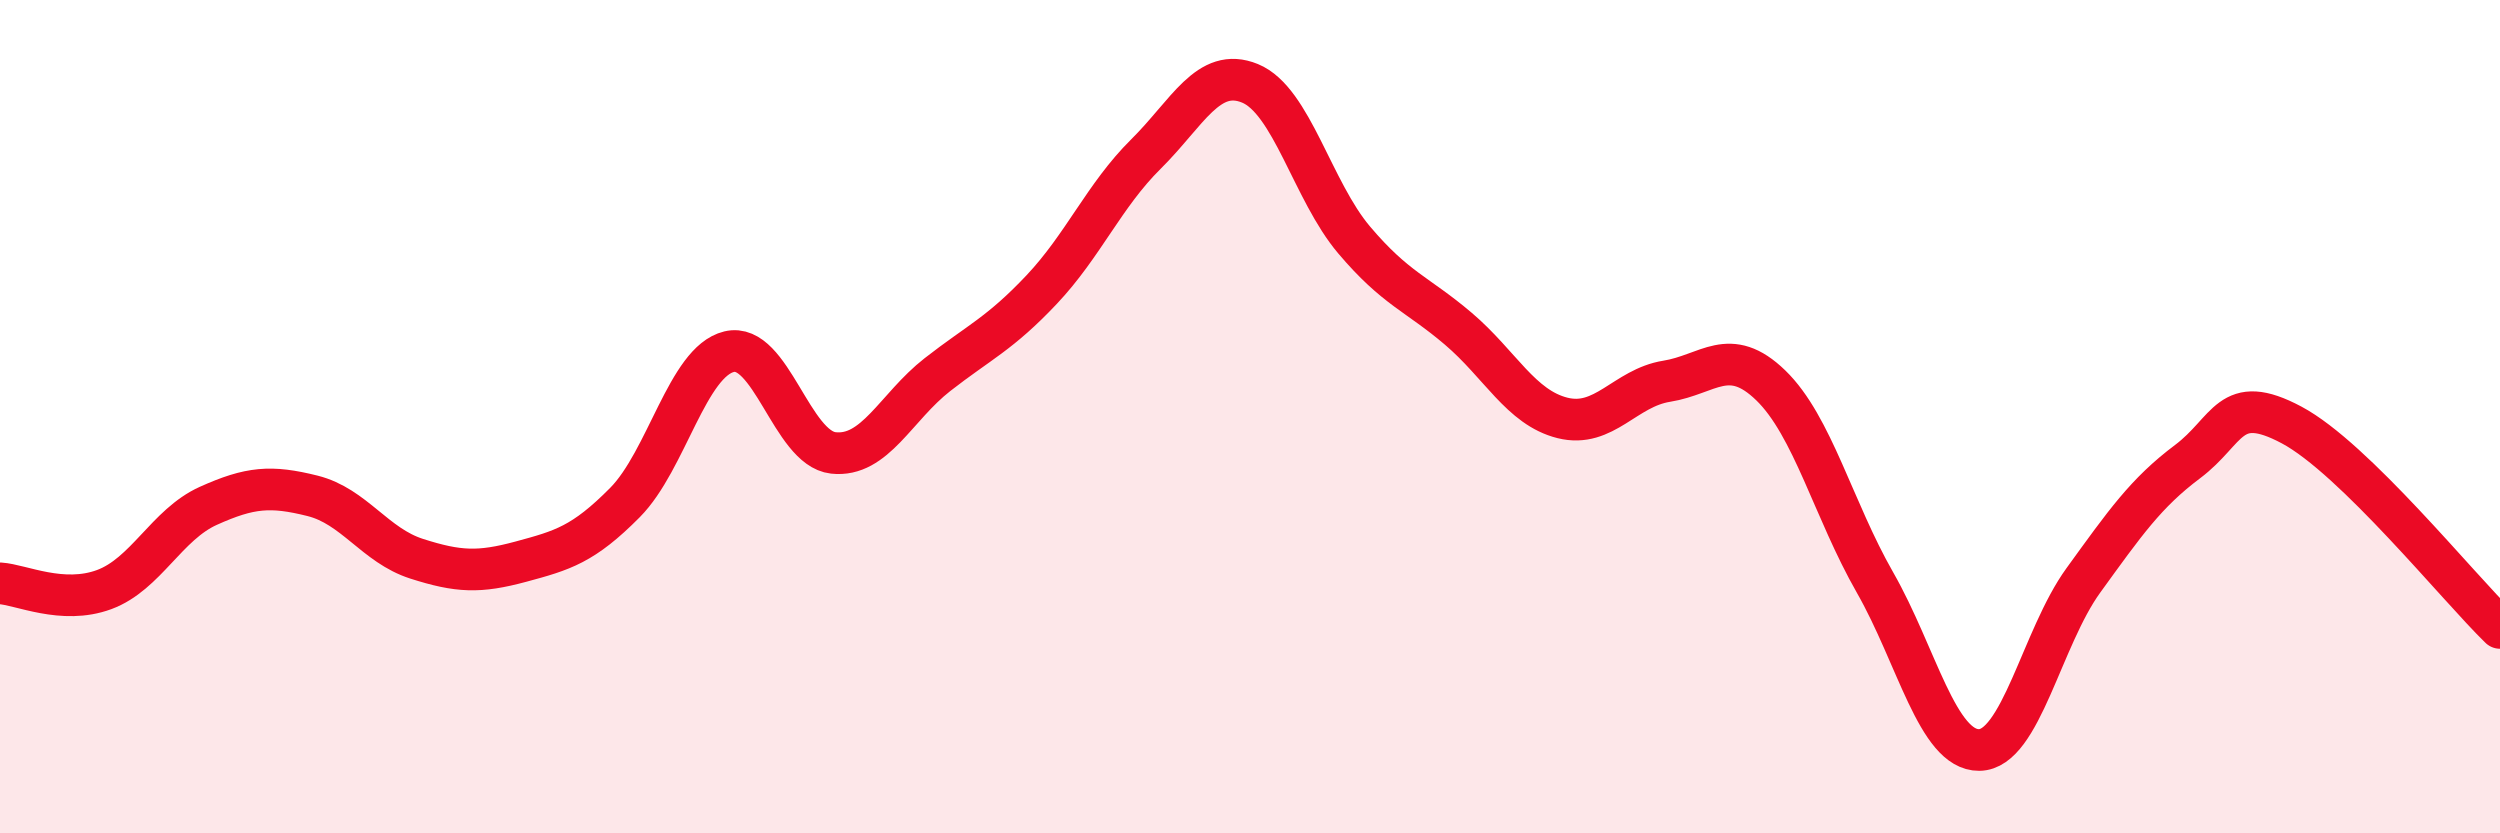
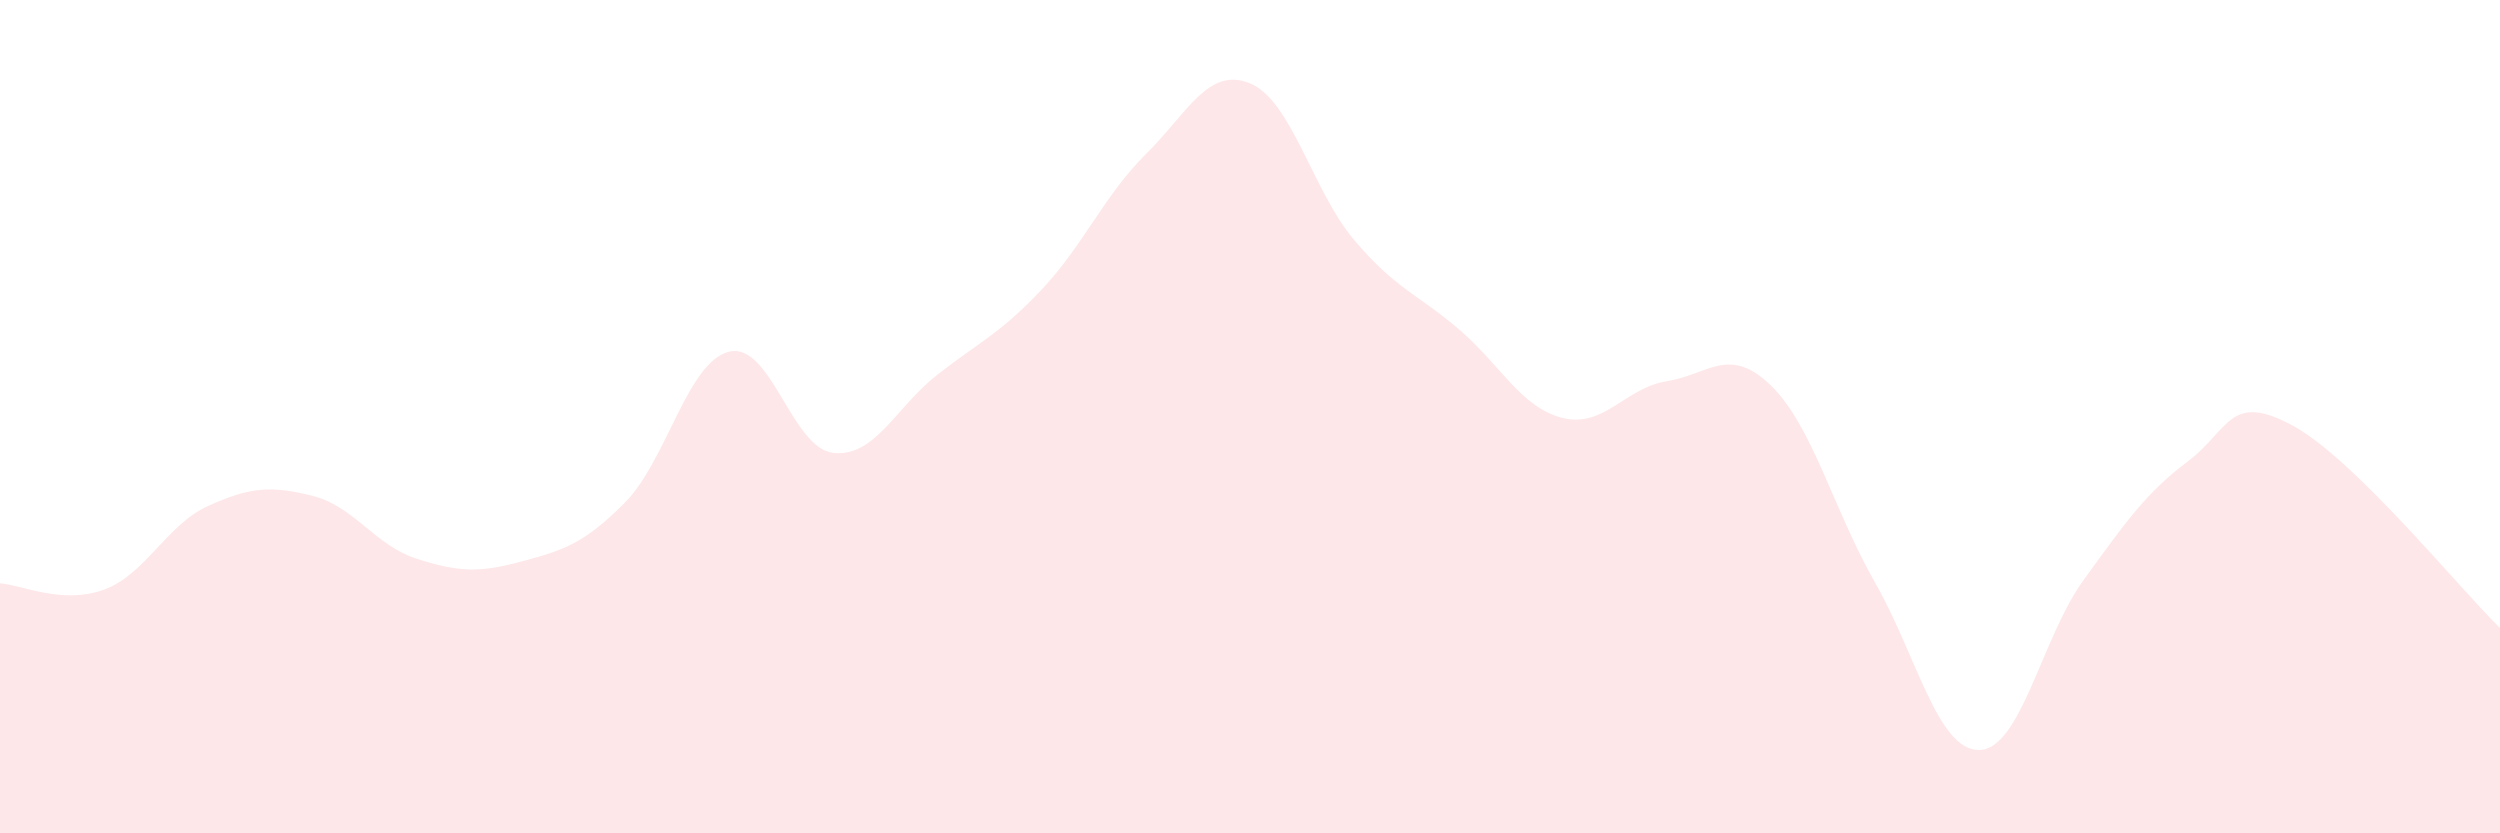
<svg xmlns="http://www.w3.org/2000/svg" width="60" height="20" viewBox="0 0 60 20">
  <path d="M 0,14 C 0.5,14.03 1.5,14.52 2.5,14.15 C 3.5,13.78 4,12.59 5,12.14 C 6,11.69 6.5,11.65 7.5,11.9 C 8.5,12.15 9,13.09 10,13.41 C 11,13.73 11.5,13.75 12.5,13.48 C 13.5,13.21 14,13.07 15,12.06 C 16,11.05 16.5,8.68 17.5,8.44 C 18.5,8.2 19,10.76 20,10.87 C 21,10.98 21.5,9.77 22.5,8.99 C 23.5,8.21 24,8.01 25,6.95 C 26,5.89 26.5,4.69 27.5,3.7 C 28.5,2.71 29,1.59 30,2 C 31,2.41 31.5,4.58 32.5,5.76 C 33.5,6.94 34,7.04 35,7.89 C 36,8.74 36.5,9.78 37.5,10.03 C 38.5,10.28 39,9.31 40,9.15 C 41,8.99 41.5,8.28 42.5,9.25 C 43.5,10.22 44,12.23 45,13.98 C 46,15.73 46.5,18.01 47.5,18 C 48.5,17.99 49,15.31 50,13.93 C 51,12.55 51.5,11.83 52.5,11.08 C 53.5,10.33 53.5,9.4 55,10.2 C 56.5,11 59,14.1 60,15.07L60 20L0 20Z" fill="#EB0A25" opacity="0.1" stroke-linecap="round" stroke-linejoin="round" />
-   <path d="M 0,14 C 0.5,14.03 1.5,14.52 2.5,14.15 C 3.5,13.78 4,12.59 5,12.14 C 6,11.69 6.5,11.65 7.5,11.9 C 8.5,12.15 9,13.09 10,13.41 C 11,13.73 11.5,13.75 12.5,13.48 C 13.5,13.21 14,13.07 15,12.06 C 16,11.05 16.5,8.68 17.5,8.44 C 18.5,8.2 19,10.76 20,10.87 C 21,10.98 21.5,9.77 22.5,8.99 C 23.5,8.21 24,8.01 25,6.95 C 26,5.89 26.5,4.69 27.5,3.7 C 28.5,2.71 29,1.59 30,2 C 31,2.41 31.5,4.58 32.5,5.76 C 33.5,6.94 34,7.04 35,7.89 C 36,8.74 36.5,9.78 37.5,10.03 C 38.5,10.28 39,9.31 40,9.15 C 41,8.99 41.5,8.28 42.5,9.25 C 43.5,10.22 44,12.23 45,13.98 C 46,15.73 46.5,18.01 47.5,18 C 48.5,17.99 49,15.31 50,13.93 C 51,12.55 51.5,11.83 52.5,11.08 C 53.5,10.33 53.5,9.4 55,10.2 C 56.5,11 59,14.1 60,15.07" stroke="#EB0A25" stroke-width="1" fill="none" stroke-linecap="round" stroke-linejoin="round" />
</svg>